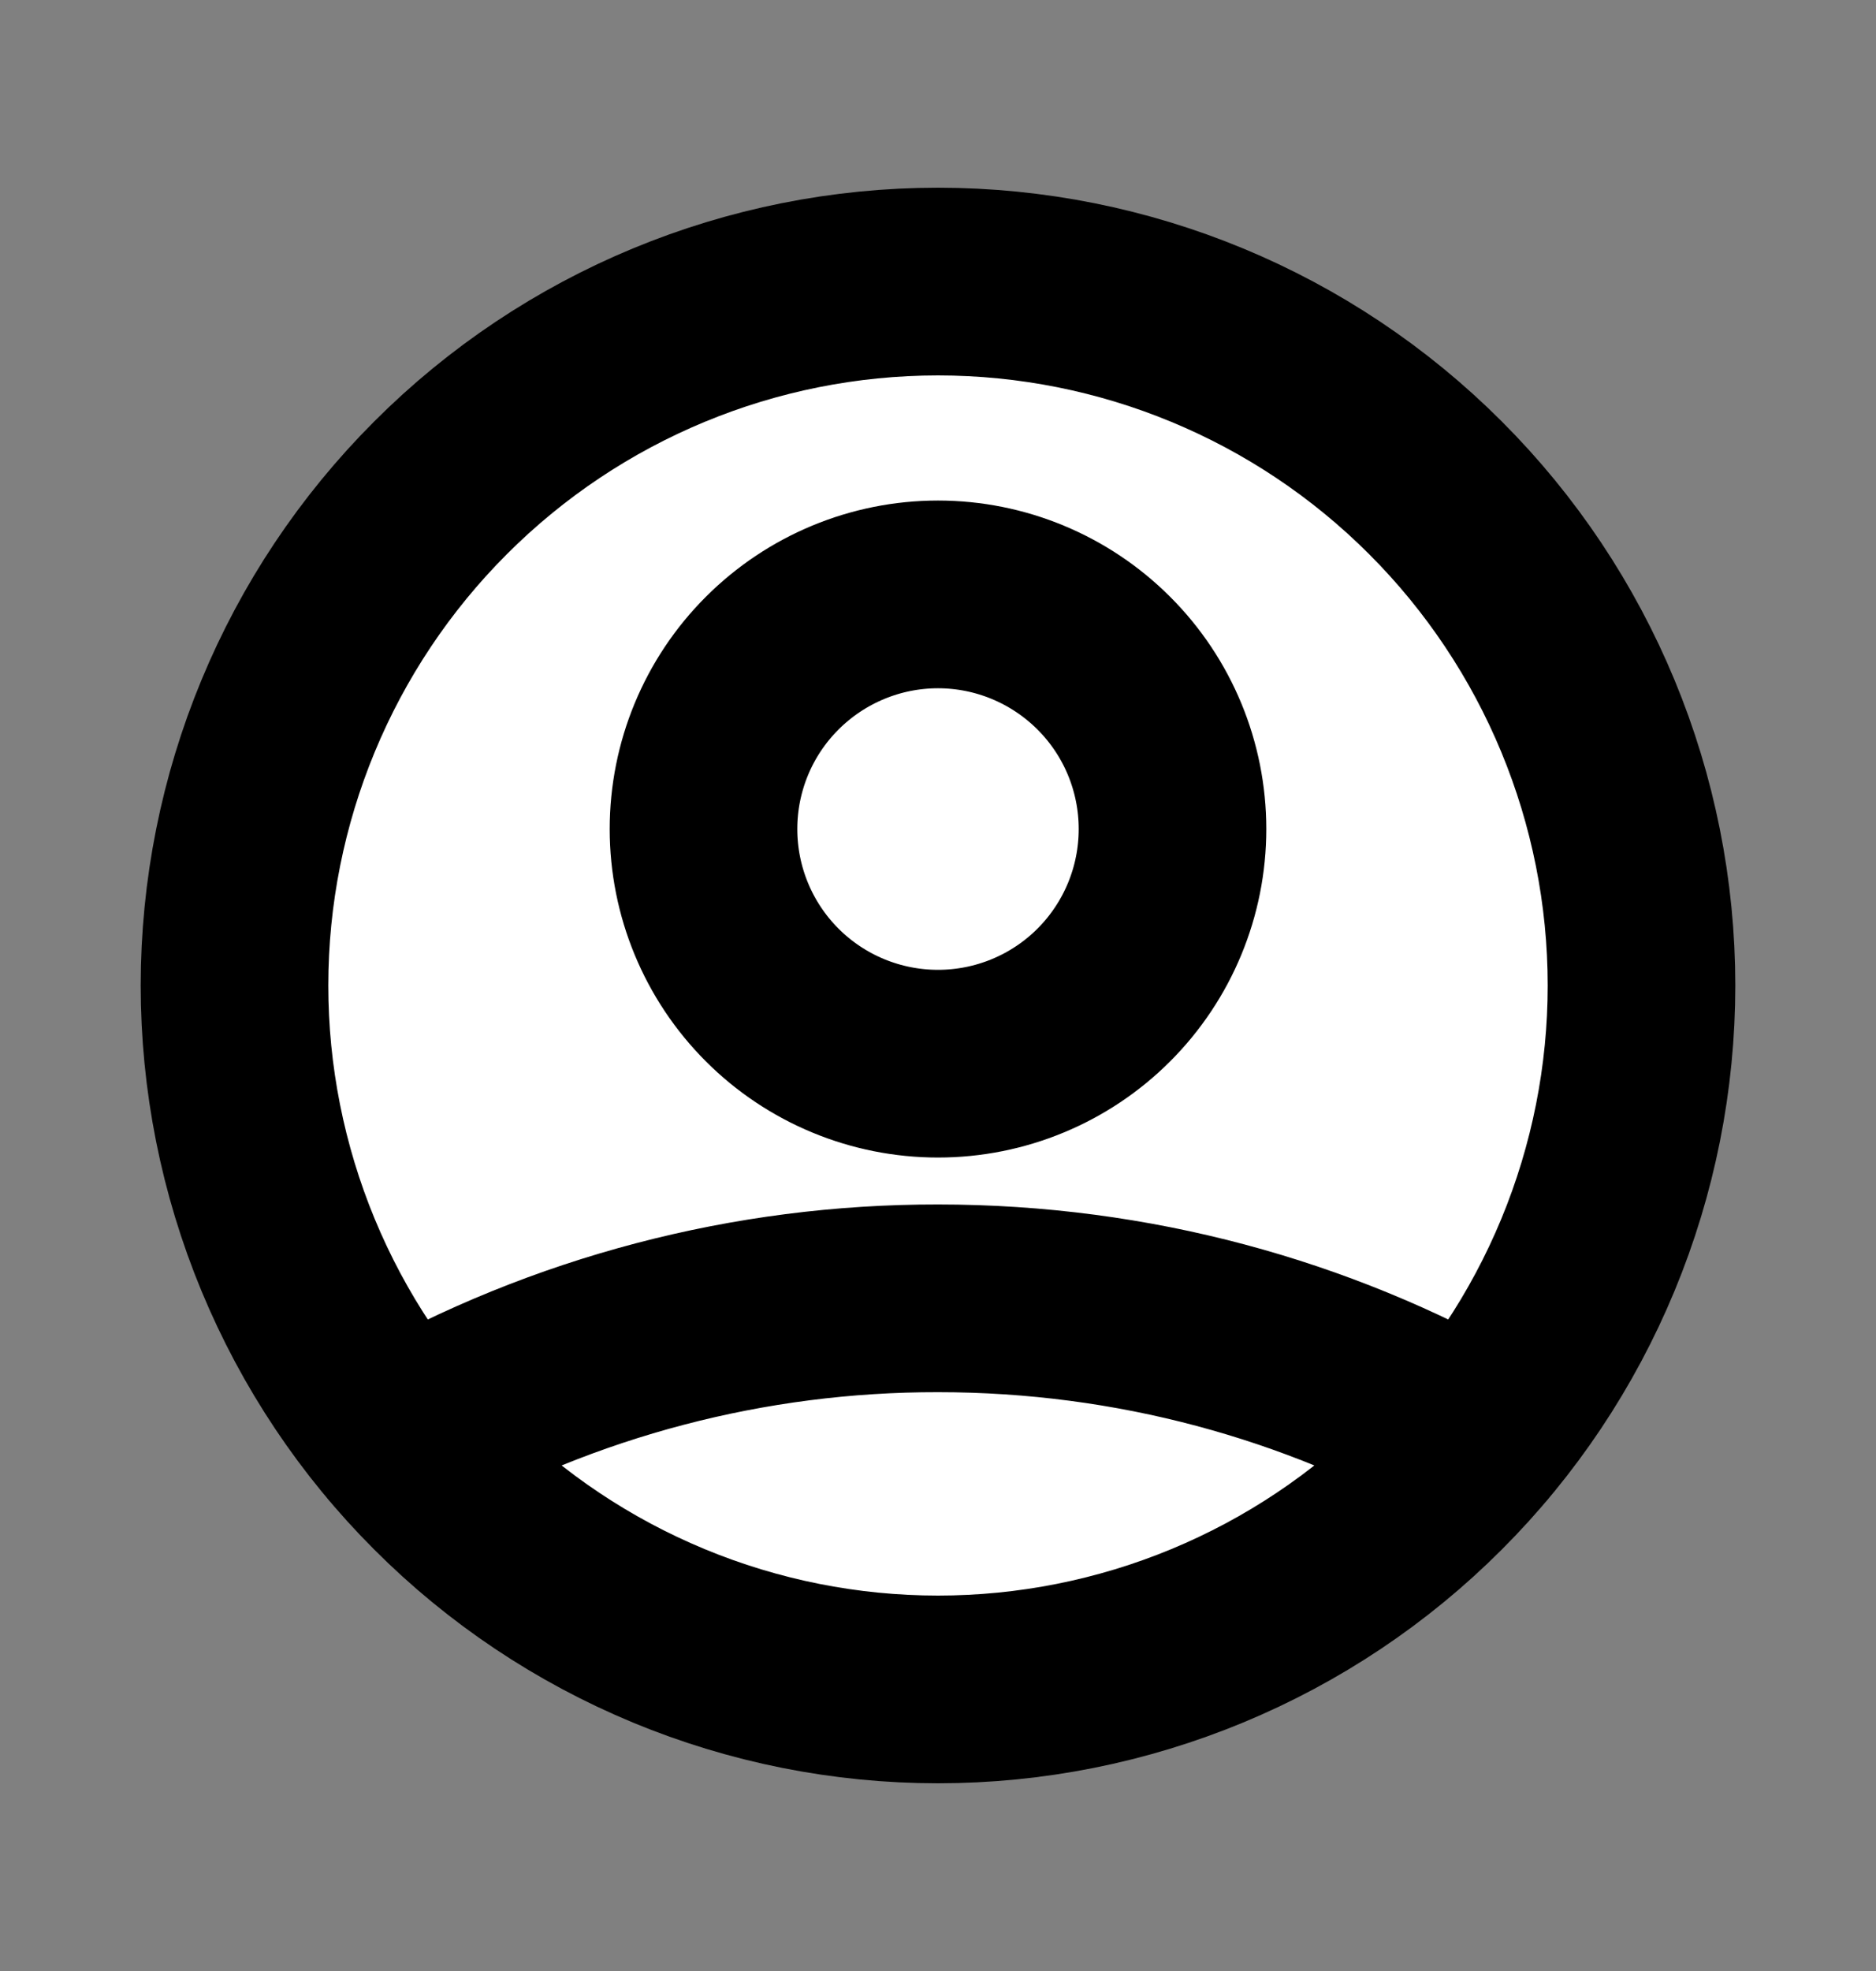
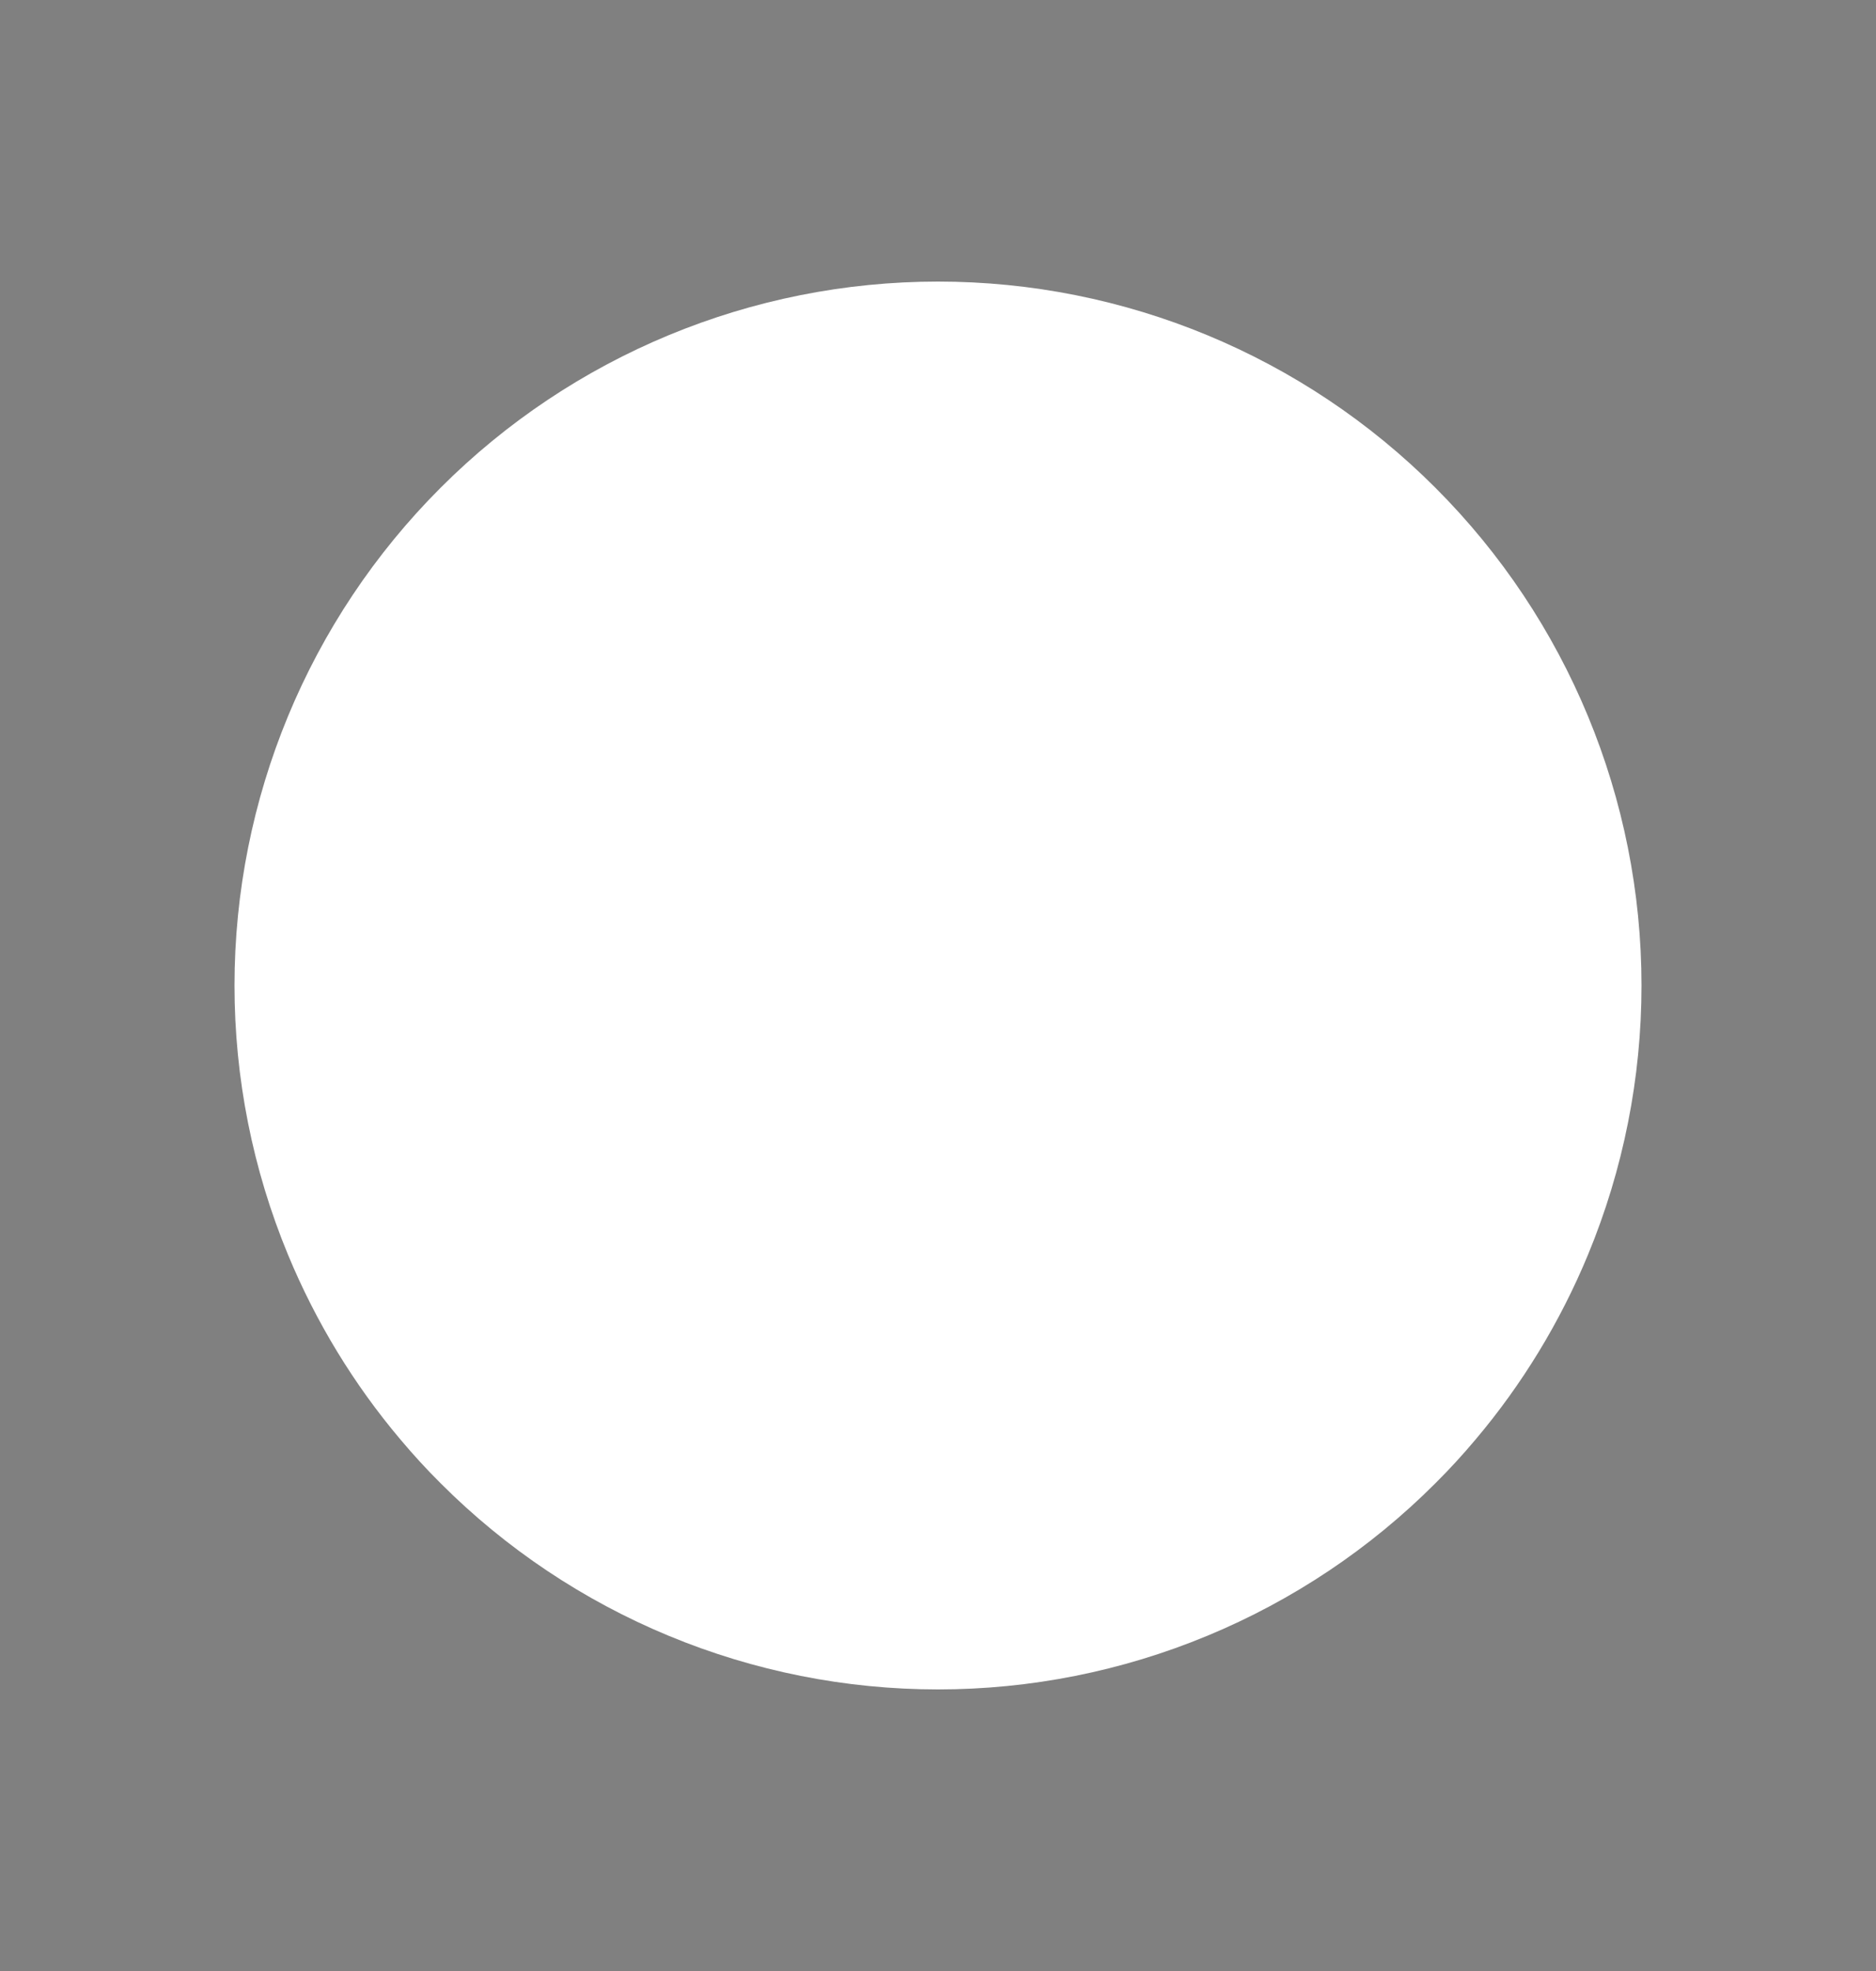
<svg xmlns="http://www.w3.org/2000/svg" width="20" height="21" viewBox="0 0 20 21" fill="none">
  <rect x="0" y="0" width="20" height="21" fill="#808080" stroke="none" />
  <path d="M17.5 10.5C17.5 11.485 17.306 12.46 16.929 13.37C16.633 14.084 16.229 14.748 15.732 15.336C15.596 15.498 15.453 15.654 15.303 15.803C14.607 16.5 13.78 17.052 12.87 17.429C11.96 17.806 10.985 18 10 18C9.015 18 8.04 17.806 7.13 17.429C6.22 17.052 5.393 16.5 4.697 15.803C4.547 15.654 4.404 15.498 4.268 15.336C3.771 14.748 3.367 14.084 3.071 13.37C2.694 12.46 2.5 11.485 2.5 10.5C2.5 8.511 3.29 6.603 4.697 5.197C6.103 3.79 8.011 3 10 3C11.989 3 13.897 3.79 15.303 5.197C16.71 6.603 17.5 8.511 17.5 10.5Z" fill="white" />
-   <path d="M4.268 15.337C6.016 14.348 7.991 13.83 10 13.833C12.083 13.833 14.039 14.379 15.732 15.337M12.5 8.833C12.5 9.496 12.237 10.132 11.768 10.601C11.299 11.07 10.663 11.333 10 11.333C9.337 11.333 8.701 11.07 8.232 10.601C7.763 10.132 7.5 9.496 7.5 8.833C7.5 8.17 7.763 7.534 8.232 7.066C8.701 6.597 9.337 6.333 10 6.333C10.663 6.333 11.299 6.597 11.768 7.066C12.237 7.534 12.5 8.17 12.5 8.833ZM17.5 10.5C17.5 11.485 17.306 12.46 16.929 13.37C16.552 14.28 16 15.107 15.303 15.803C14.607 16.5 13.78 17.052 12.87 17.429C11.96 17.806 10.985 18 10 18C9.015 18 8.04 17.806 7.13 17.429C6.22 17.052 5.393 16.5 4.697 15.803C4 15.107 3.448 14.28 3.071 13.37C2.694 12.46 2.5 11.485 2.5 10.5C2.5 8.511 3.29 6.603 4.697 5.197C6.103 3.79 8.011 3 10 3C11.989 3 13.897 3.79 15.303 5.197C16.71 6.603 17.5 8.511 17.5 10.5Z" stroke="black" stroke-width="2" stroke-linecap="round" stroke-linejoin="round" />
</svg>